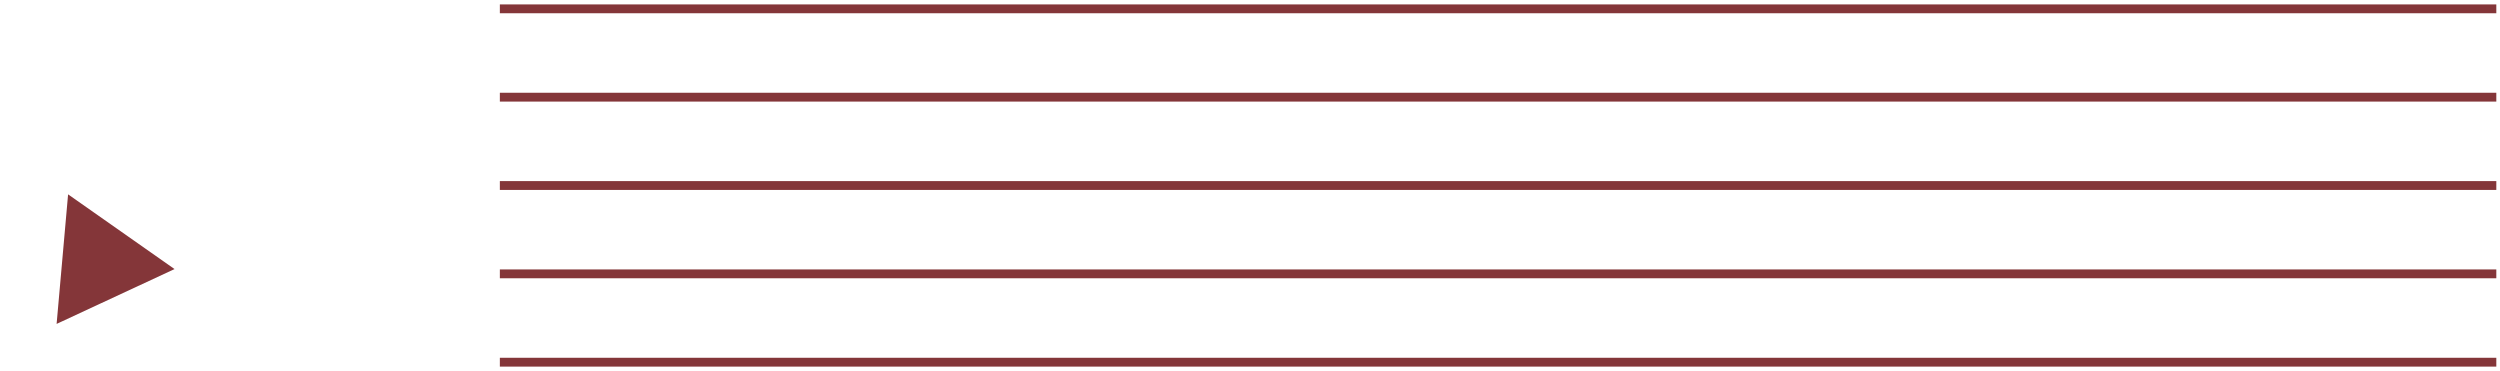
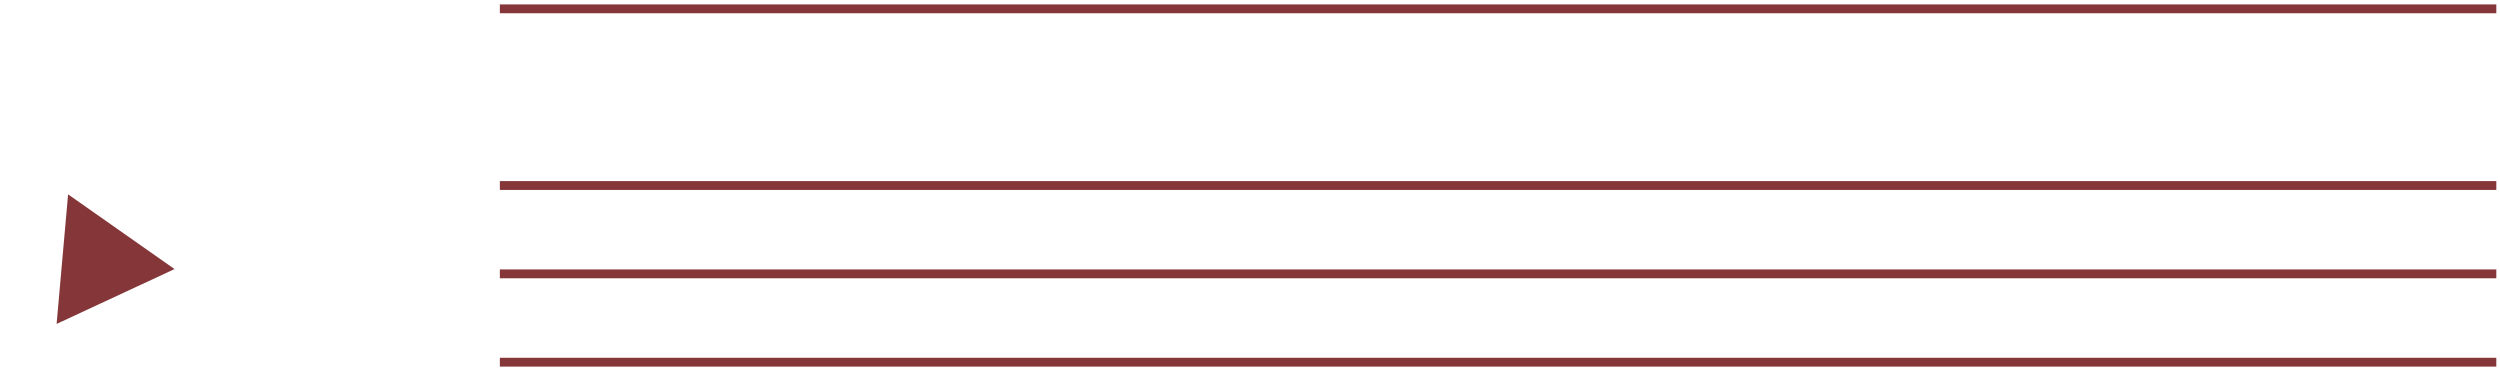
<svg xmlns="http://www.w3.org/2000/svg" width="283" height="42" viewBox="0 0 283 42" fill="none">
  <path d="M7.708 22.001L19.758 30.459L6.408 36.666L7.708 22.001Z" fill="#843639" />
  <path d="M282.583 1L56.583 1" stroke="#843639" />
-   <path d="M282.583 11L56.583 11" stroke="#843639" />
  <path d="M282.583 21L56.583 21" stroke="#843639" />
  <path d="M282.583 31L56.583 31" stroke="#843639" />
  <path d="M282.583 41L56.583 41" stroke="#843639" />
</svg>